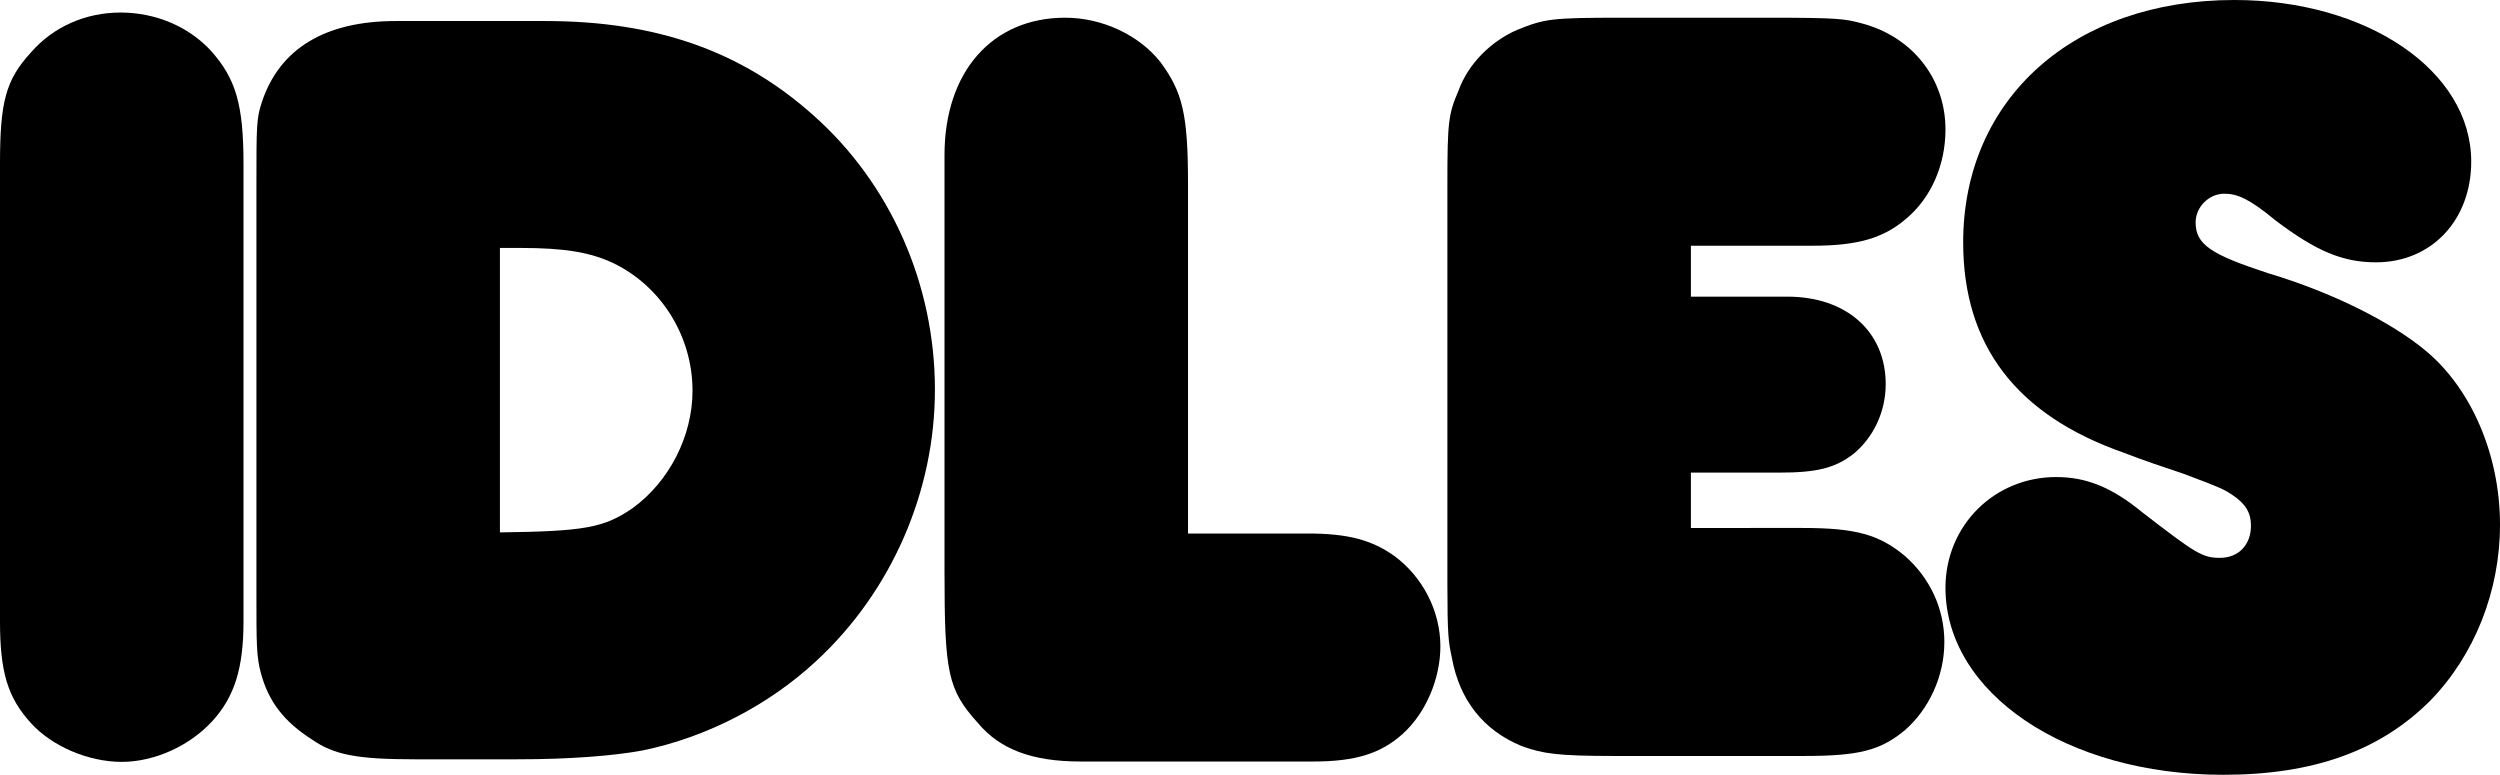
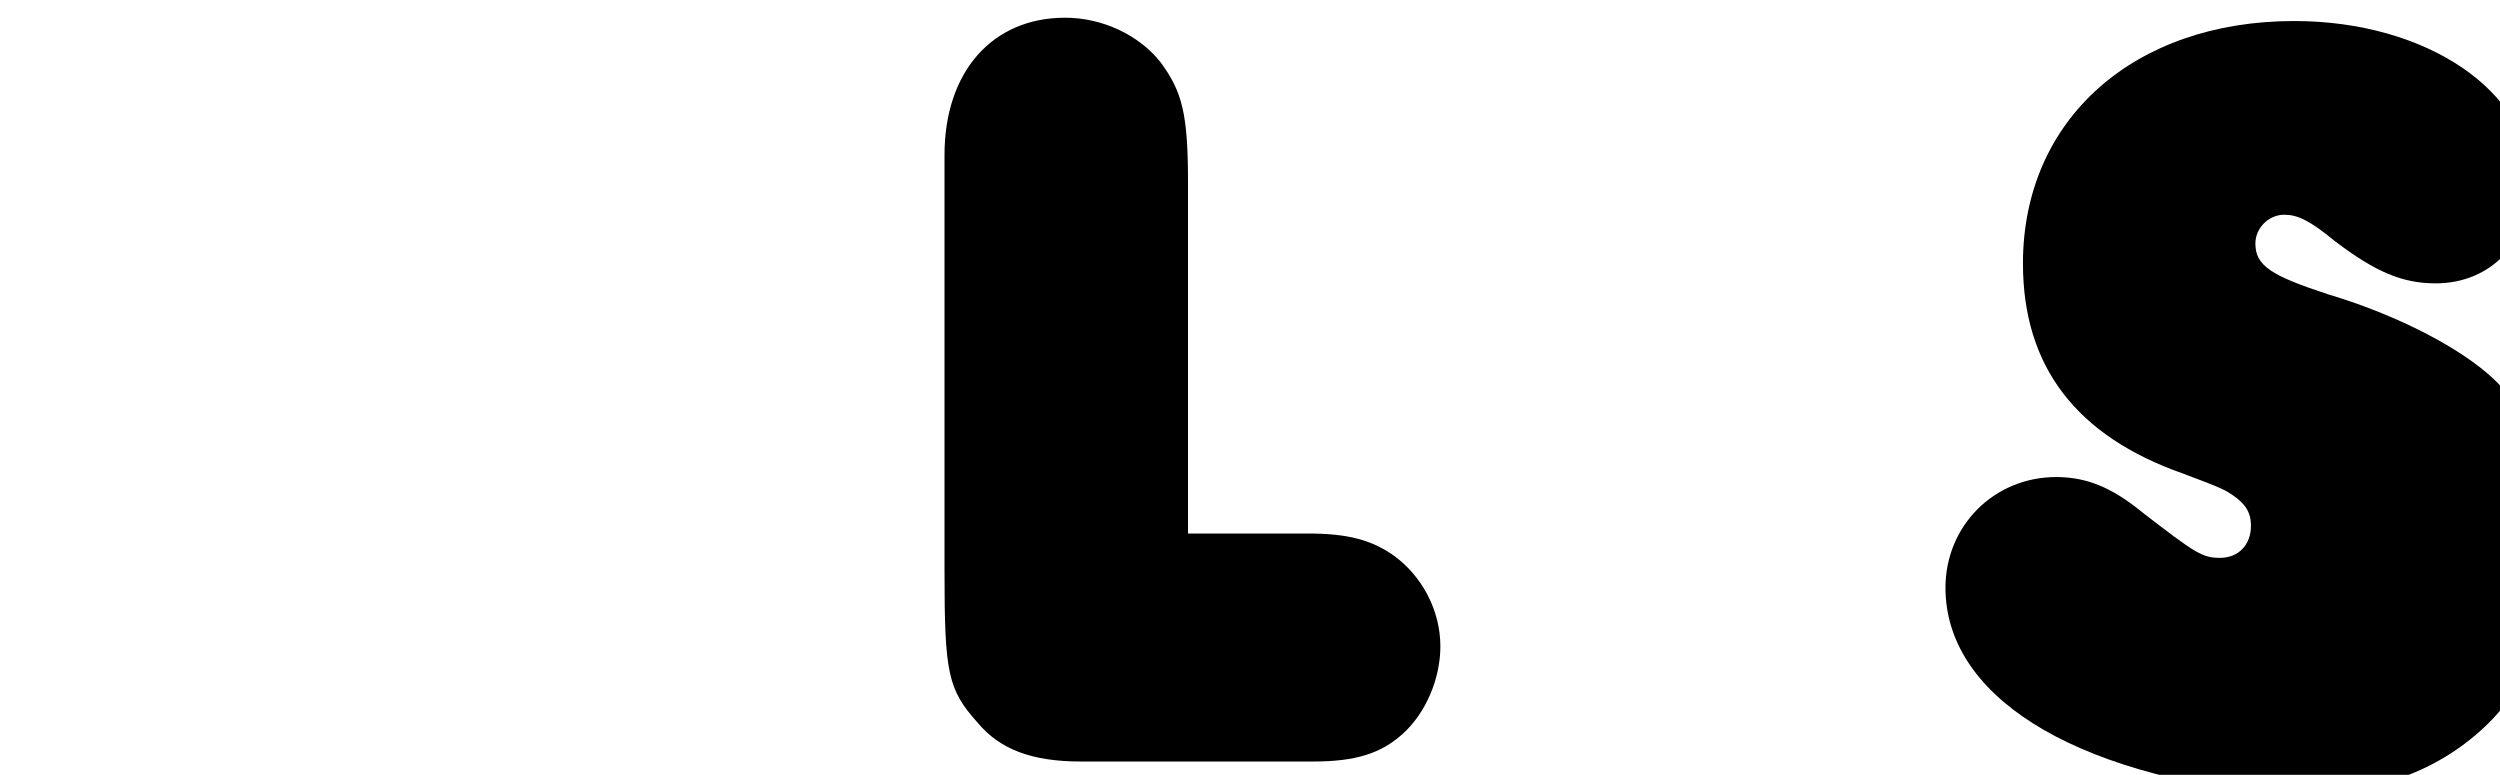
<svg xmlns="http://www.w3.org/2000/svg" version="1.1" id="Layer_1" x="0px" y="0px" width="677.6px" height="210px" viewBox="0 0 677.6 210" style="enable-background:new 0 0 677.6 210;" xml:space="preserve">
  <g>
-     <path d="M66,168.4c0,12.6-2.4,20.4-8.4,27c-6.3,6.9-15.9,11.1-24.6,11.1c-9,0-18.9-4.2-24.6-10.5C2.1,189.1,0,182.2,0,168.4V44.5   c0-16.8,1.5-22.8,8.4-30.3c6-6.9,14.7-10.8,24.3-10.8s18.6,3.9,24.6,10.5c6.6,7.5,8.7,14.4,8.7,30.6V168.4z" />
-     <path d="M147.8,5.7c30,0,53.1,8.1,72.6,25.5c21,18.6,33,45.9,33,74.4c0,27.6-11.7,54.6-32.1,73.5c-12.9,12-29.7,20.7-47.1,24.3   c-8.1,1.5-20.1,2.4-33.9,2.4h-27.9c-15.6,0-21.9-1.2-27.9-5.4c-7.5-4.8-11.7-10.2-13.8-18c-1.2-4.5-1.2-7.8-1.2-21.6V50.7   c0-16.8,0-18.6,1.5-23.1c4.8-14.4,17.1-21.9,36.3-21.9H147.8z M135.5,144.3c22.8-0.3,28.2-1.2,36-6.6c9.9-7.2,16.2-19.5,16.2-31.8   c0-14.7-8.4-28.2-21.3-34.5c-6.3-3-13.2-4.2-25.5-4.2c-0.9,0-3,0-5.4,0V144.3z" />
    <path d="M354.4,144.6c11.1,0,17.4,1.8,23.4,6c7.8,5.7,12.6,15,12.6,24.6c0,8.7-3.9,18-10.2,23.7c-6,5.4-12.9,7.5-24.3,7.5h-63   c-13.2,0-21.9-3.3-27.9-10.5c-8.1-9-9-13.5-9-41.1V42c0-22.5,12.9-37.2,32.7-37.2c10.2,0,20.1,4.8,25.8,12c6,8.1,7.5,14.1,7.5,33   v94.8H354.4z" />
-     <path d="M488.6,143.1c14.4,0,20.7,1.8,27.6,7.5c6.9,6,10.8,14.4,10.8,23.4c0,9.3-4.2,18.3-10.8,24c-6.6,5.4-12.3,6.9-27.3,6.9   h-51.3c-15.3,0-19.5-0.6-25.2-2.7c-10.2-4.2-16.8-12.3-18.9-24c-0.9-4.2-1.2-6-1.2-19.8V49.8c0-16.8,0.3-18.9,3-25.2   c2.7-7.5,9-13.5,15.9-16.5c7.5-3,9-3.3,28.5-3.3h39.6c18.9,0,20.7,0.3,25.2,1.5c13.8,3.6,22.8,15,22.8,28.8   c0,9.6-3.9,18.6-10.8,24.3c-6,5.1-12.9,7.2-25.2,7.2h-33v13.8h26.1c16.2,0,26.7,9.6,26.7,23.7c0,7.5-3.3,14.4-8.7,18.9   c-5.1,3.9-9.9,5.1-20.4,5.1h-23.7v15H488.6z" />
-     <path d="M527.3,159.3c0-16.8,13.2-30,30-30c8.1,0,15,2.7,23.4,9.6c14.4,11.1,16.2,12.3,21,12.3c5.1,0,8.4-3.6,8.4-8.7   c0-3.6-1.5-6-5.1-8.4c-1.8-1.2-2.7-1.8-13.2-5.7c-5.4-1.8-10.8-3.6-16.2-5.7c-29.1-10.2-43.5-29.1-43.5-57c0-39,30-65.7,73.5-65.7   c36,0,64.2,19.2,64.2,43.8c0,15.9-10.8,27.3-25.8,27.3c-9,0-16.2-3-27.3-11.4c-6.9-5.7-10.2-7.2-13.8-7.2c-4.2,0-7.8,3.6-7.8,7.8   c0,6,4.2,8.7,19.8,13.8c17.1,5.1,33.3,13.2,42.6,21c12.3,10.2,20.1,28.2,20.1,47.1c0,18-6.9,35.4-18.9,47.7   c-13.5,13.5-31.5,20.1-56.1,20.1C560,210,527.3,187.8,527.3,159.3z" />
+     <path d="M527.3,159.3c0-16.8,13.2-30,30-30c8.1,0,15,2.7,23.4,9.6c14.4,11.1,16.2,12.3,21,12.3c5.1,0,8.4-3.6,8.4-8.7   c0-3.6-1.5-6-5.1-8.4c-1.8-1.2-2.7-1.8-13.2-5.7c-29.1-10.2-43.5-29.1-43.5-57c0-39,30-65.7,73.5-65.7   c36,0,64.2,19.2,64.2,43.8c0,15.9-10.8,27.3-25.8,27.3c-9,0-16.2-3-27.3-11.4c-6.9-5.7-10.2-7.2-13.8-7.2c-4.2,0-7.8,3.6-7.8,7.8   c0,6,4.2,8.7,19.8,13.8c17.1,5.1,33.3,13.2,42.6,21c12.3,10.2,20.1,28.2,20.1,47.1c0,18-6.9,35.4-18.9,47.7   c-13.5,13.5-31.5,20.1-56.1,20.1C560,210,527.3,187.8,527.3,159.3z" />
  </g>
</svg>